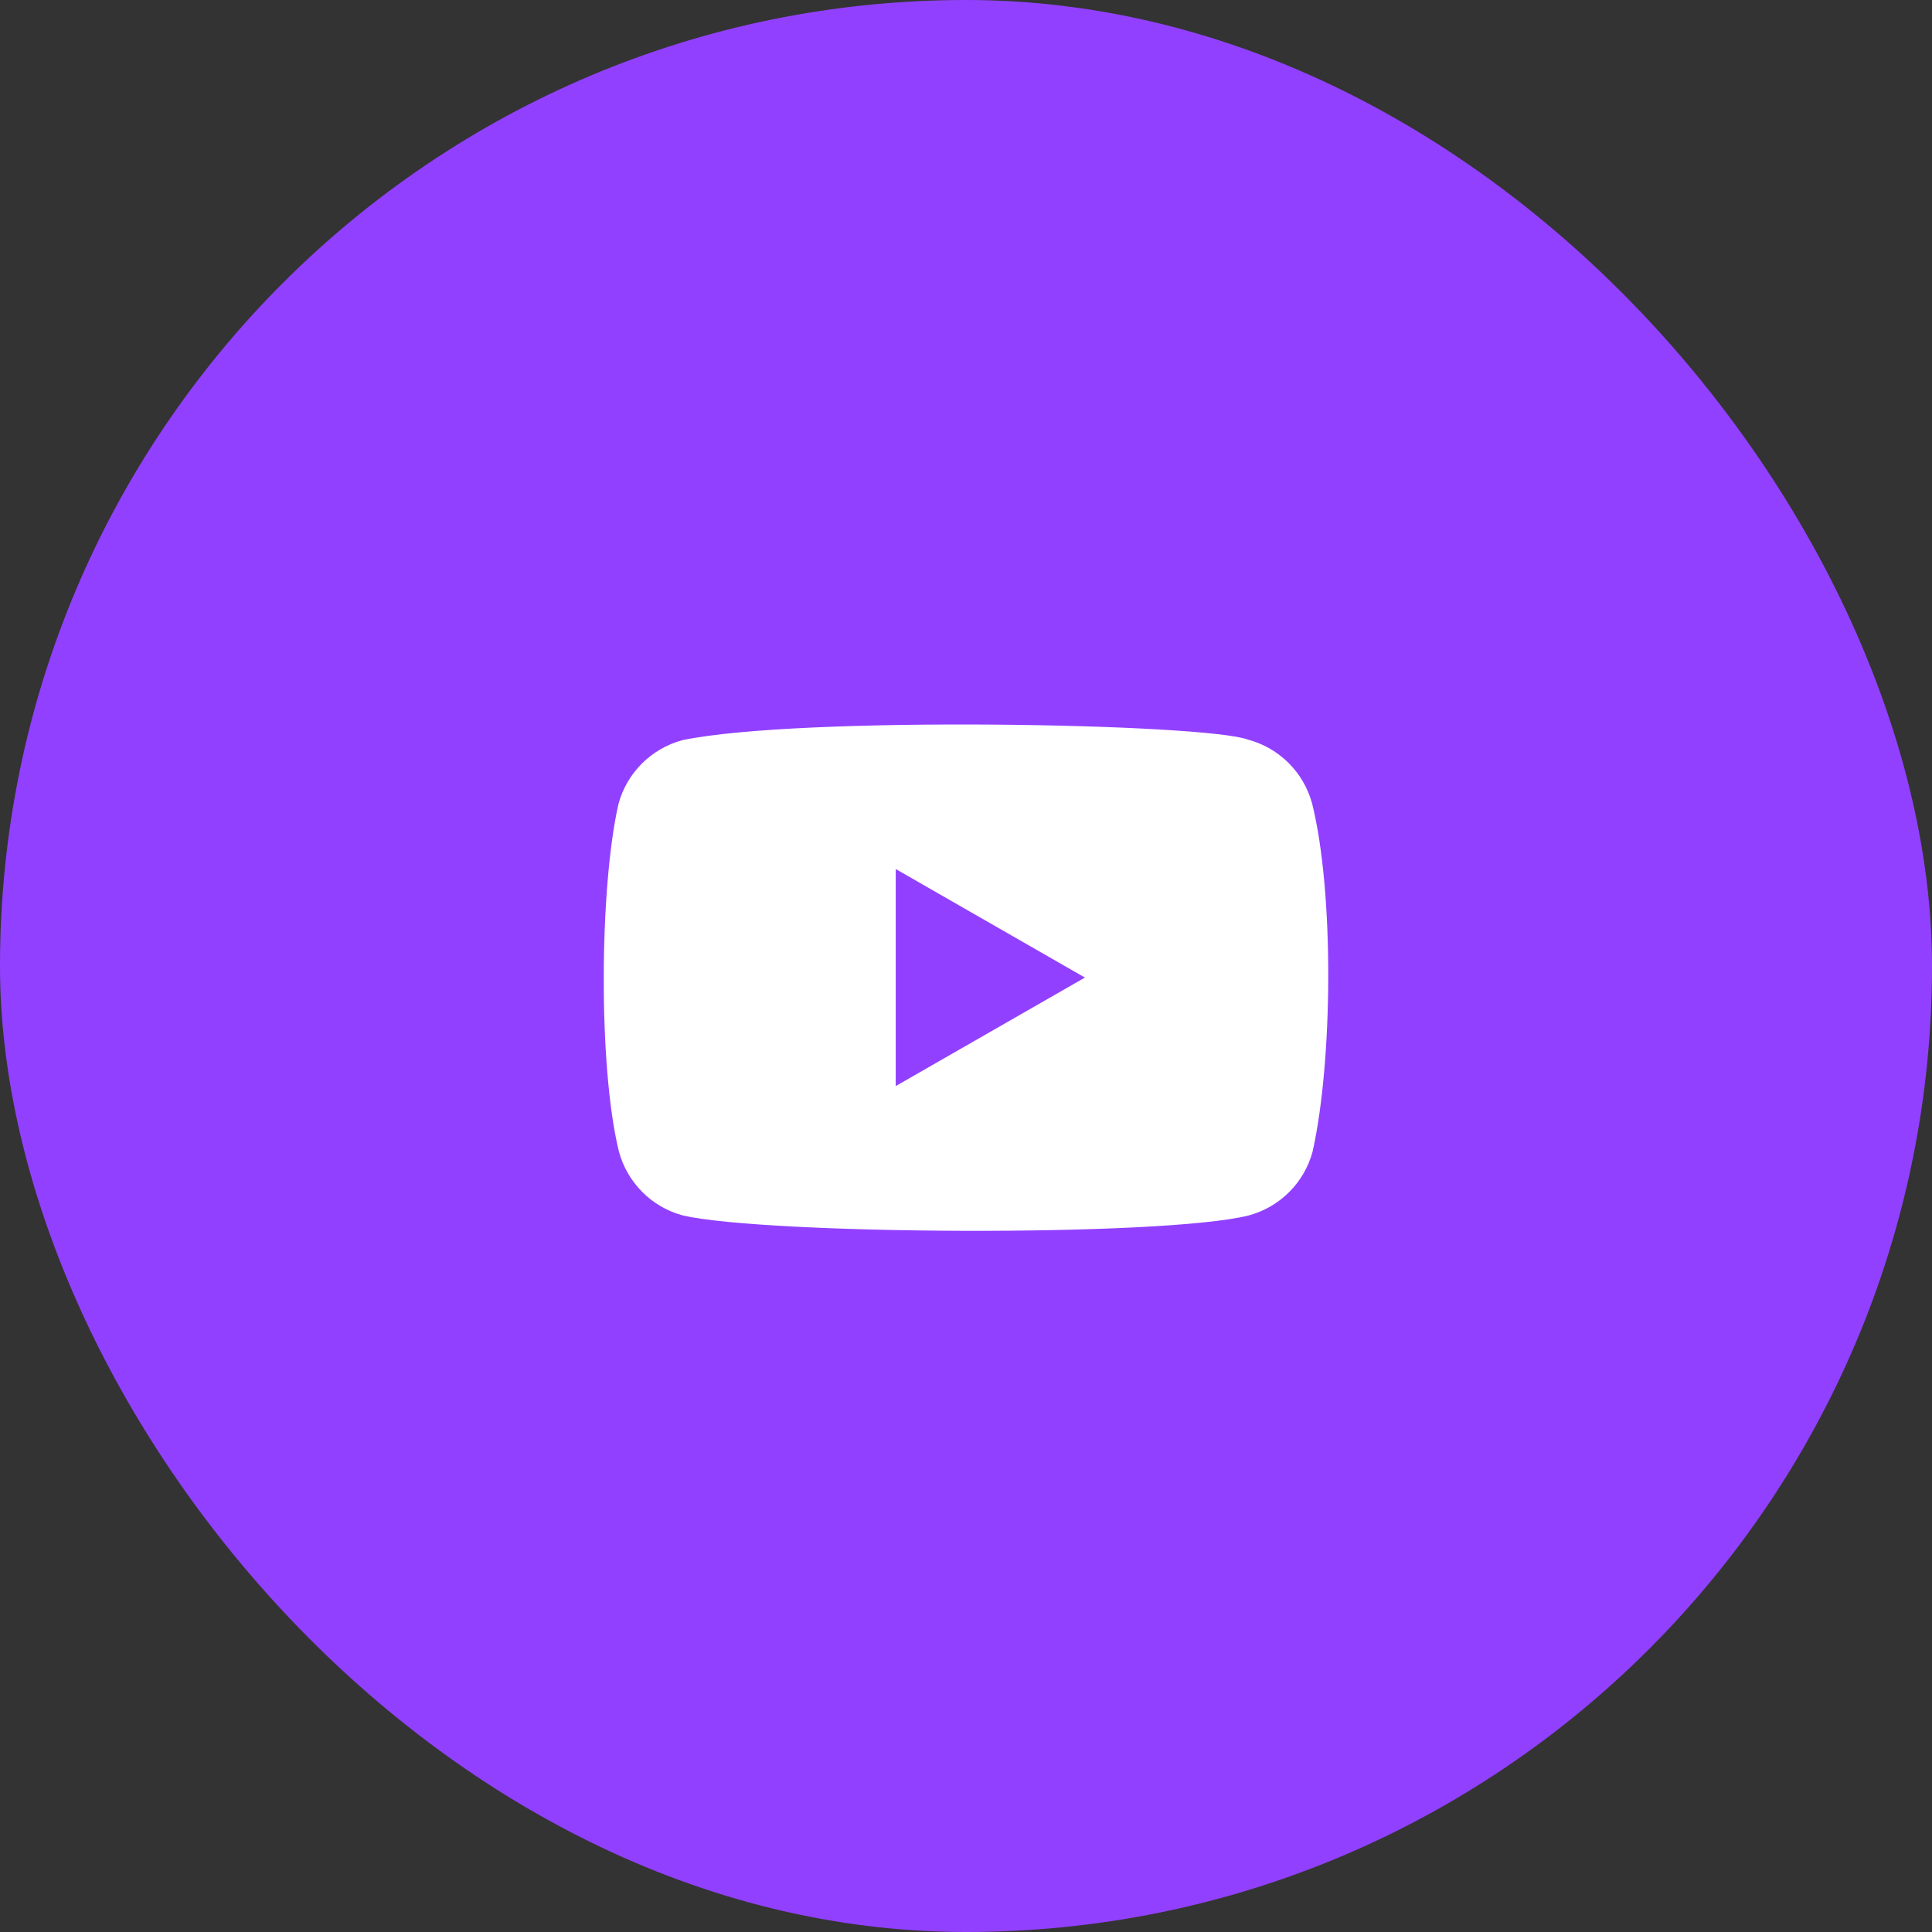
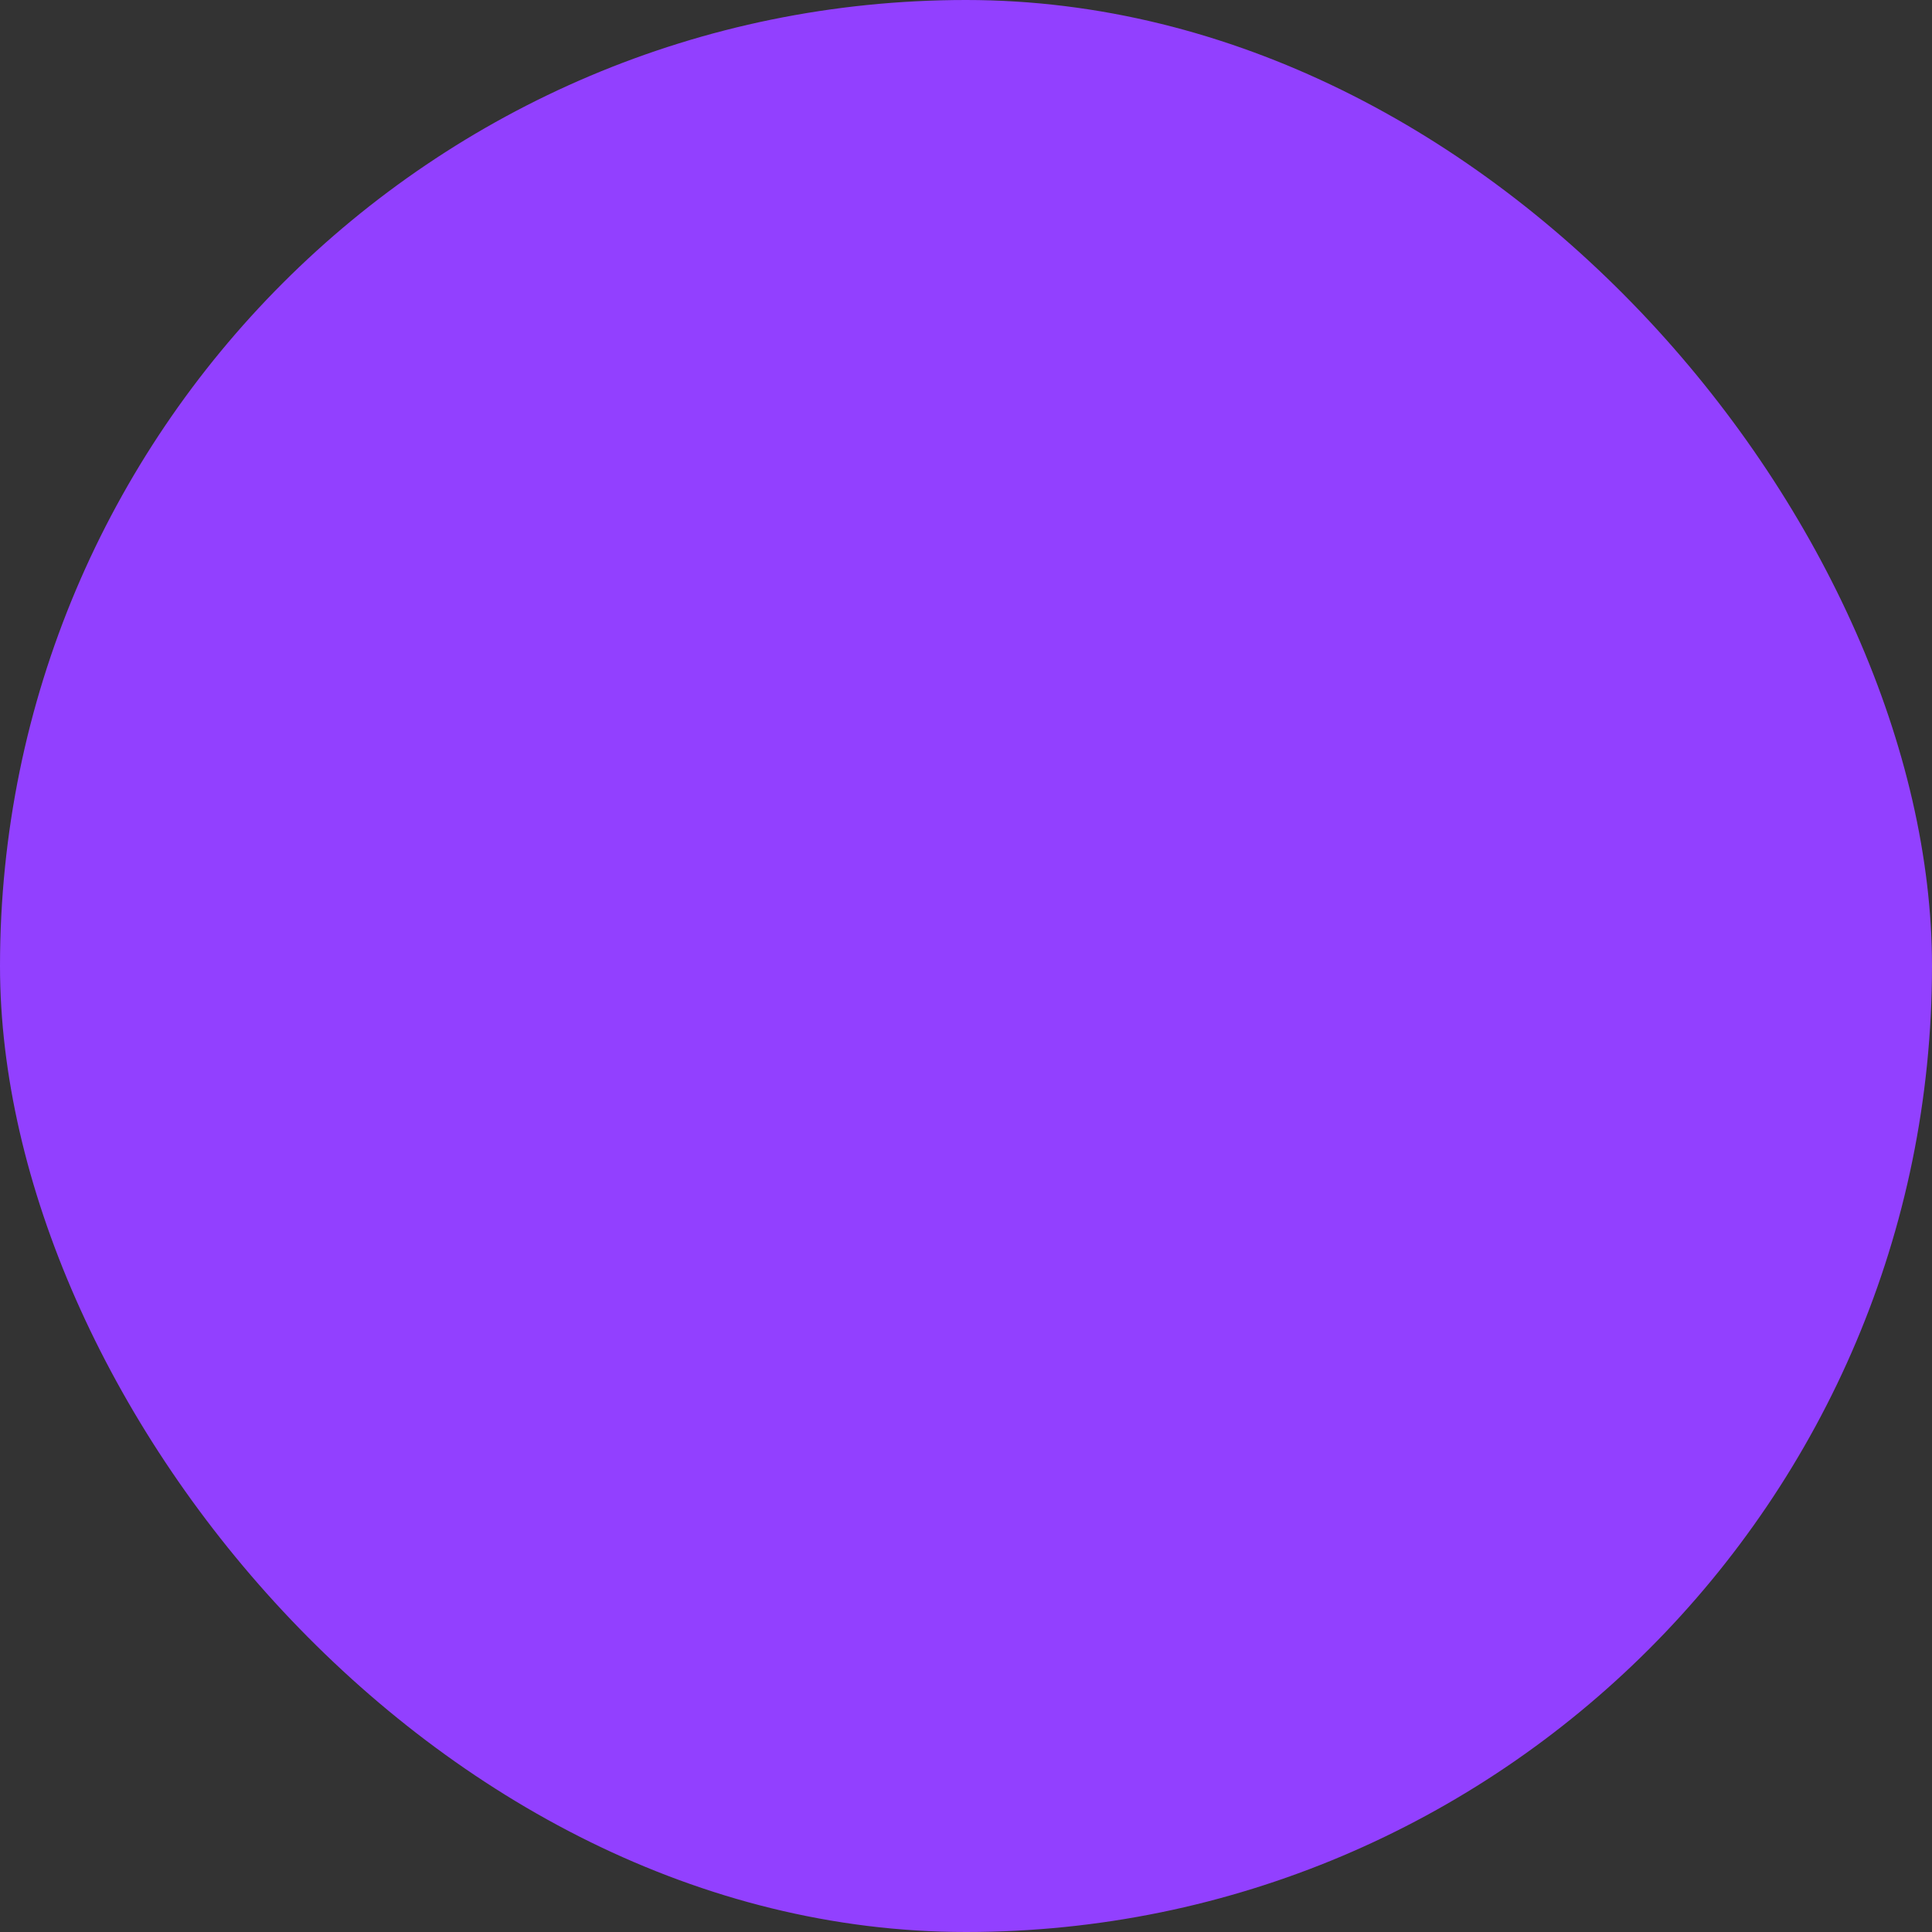
<svg xmlns="http://www.w3.org/2000/svg" width="80" height="80" viewBox="0 0 80 80" fill="none">
  <rect x="0" y="0" width="80" height="80" fill="#333333" stroke="none" />
  <rect width="80" height="80" rx="40" fill="#9240FF" />
-   <path d="M54.334 33.279C53.985 31.986 52.977 30.974 51.684 30.629C49.949 29.958 33.135 29.63 28.258 30.648C26.965 30.997 25.953 32.005 25.608 33.298C24.824 36.735 24.765 44.166 25.627 47.68C25.976 48.973 26.984 49.984 28.277 50.33C31.714 51.121 48.055 51.233 51.704 50.33C52.996 49.981 54.008 48.973 54.353 47.68C55.189 43.936 55.248 36.965 54.334 33.279Z" fill="white" />
-   <path d="M44.924 40.479L37.09 35.985V44.972L44.924 40.479Z" fill="#9240FF" />
</svg>